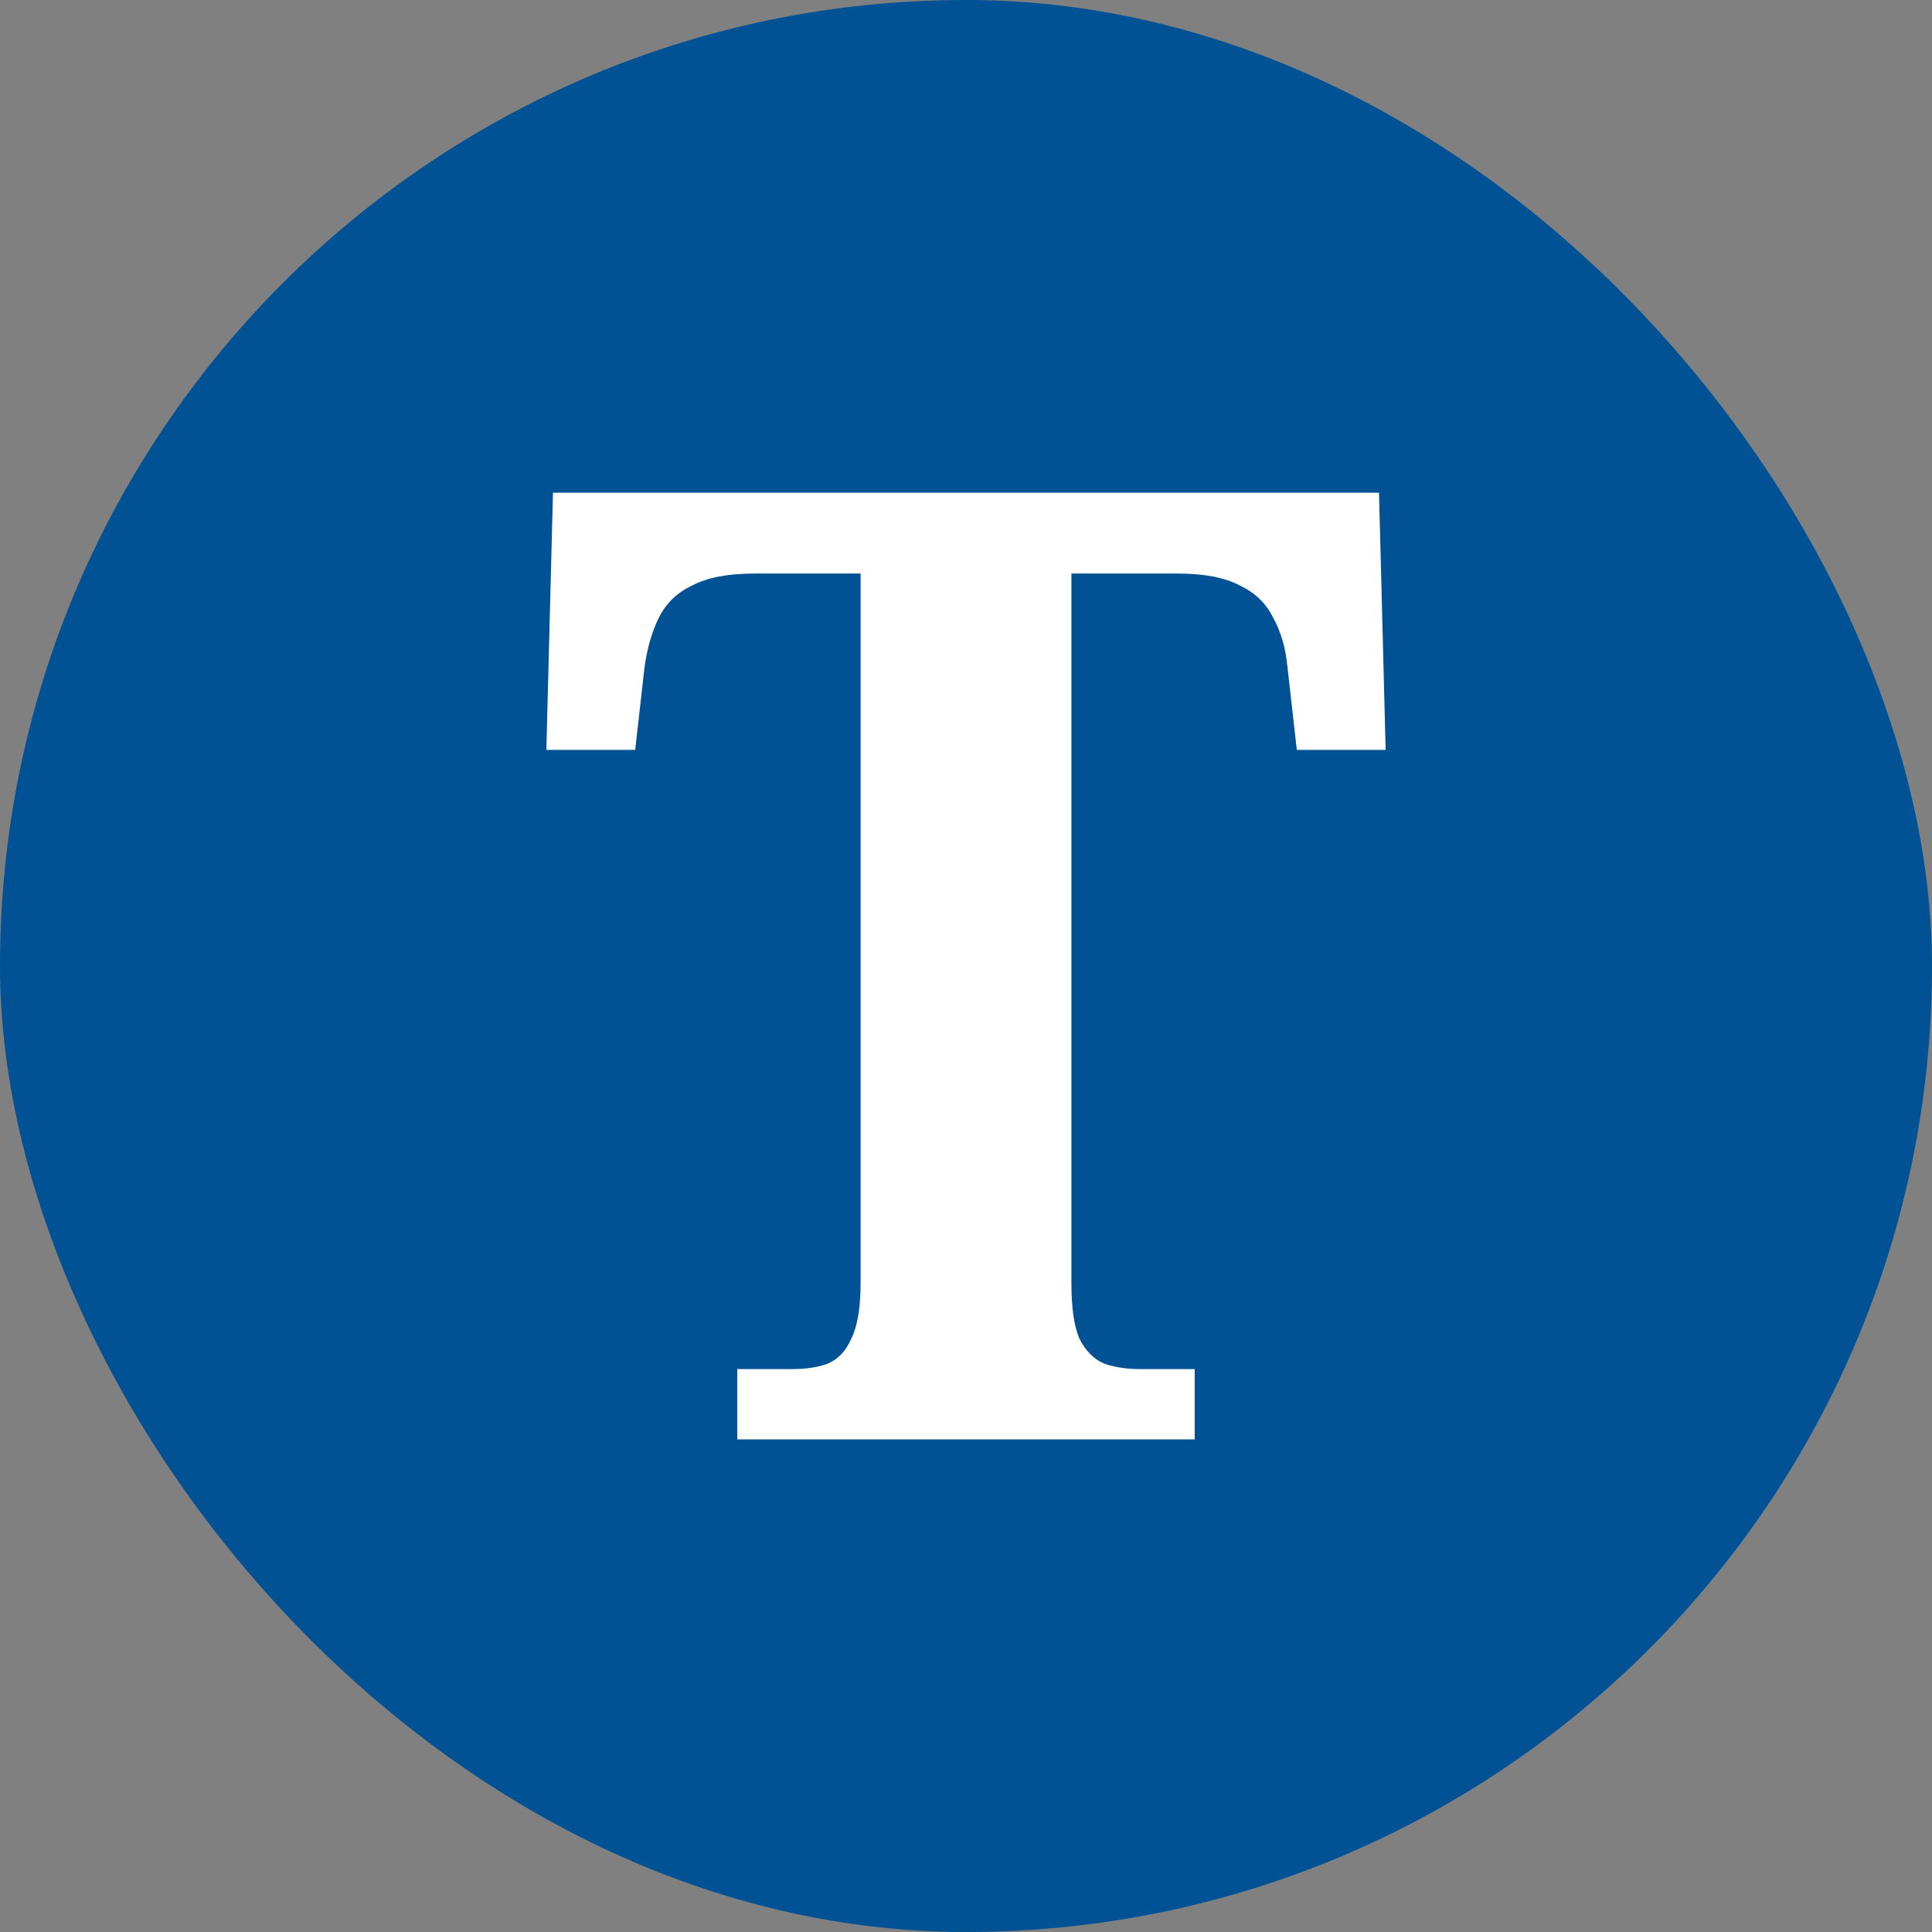
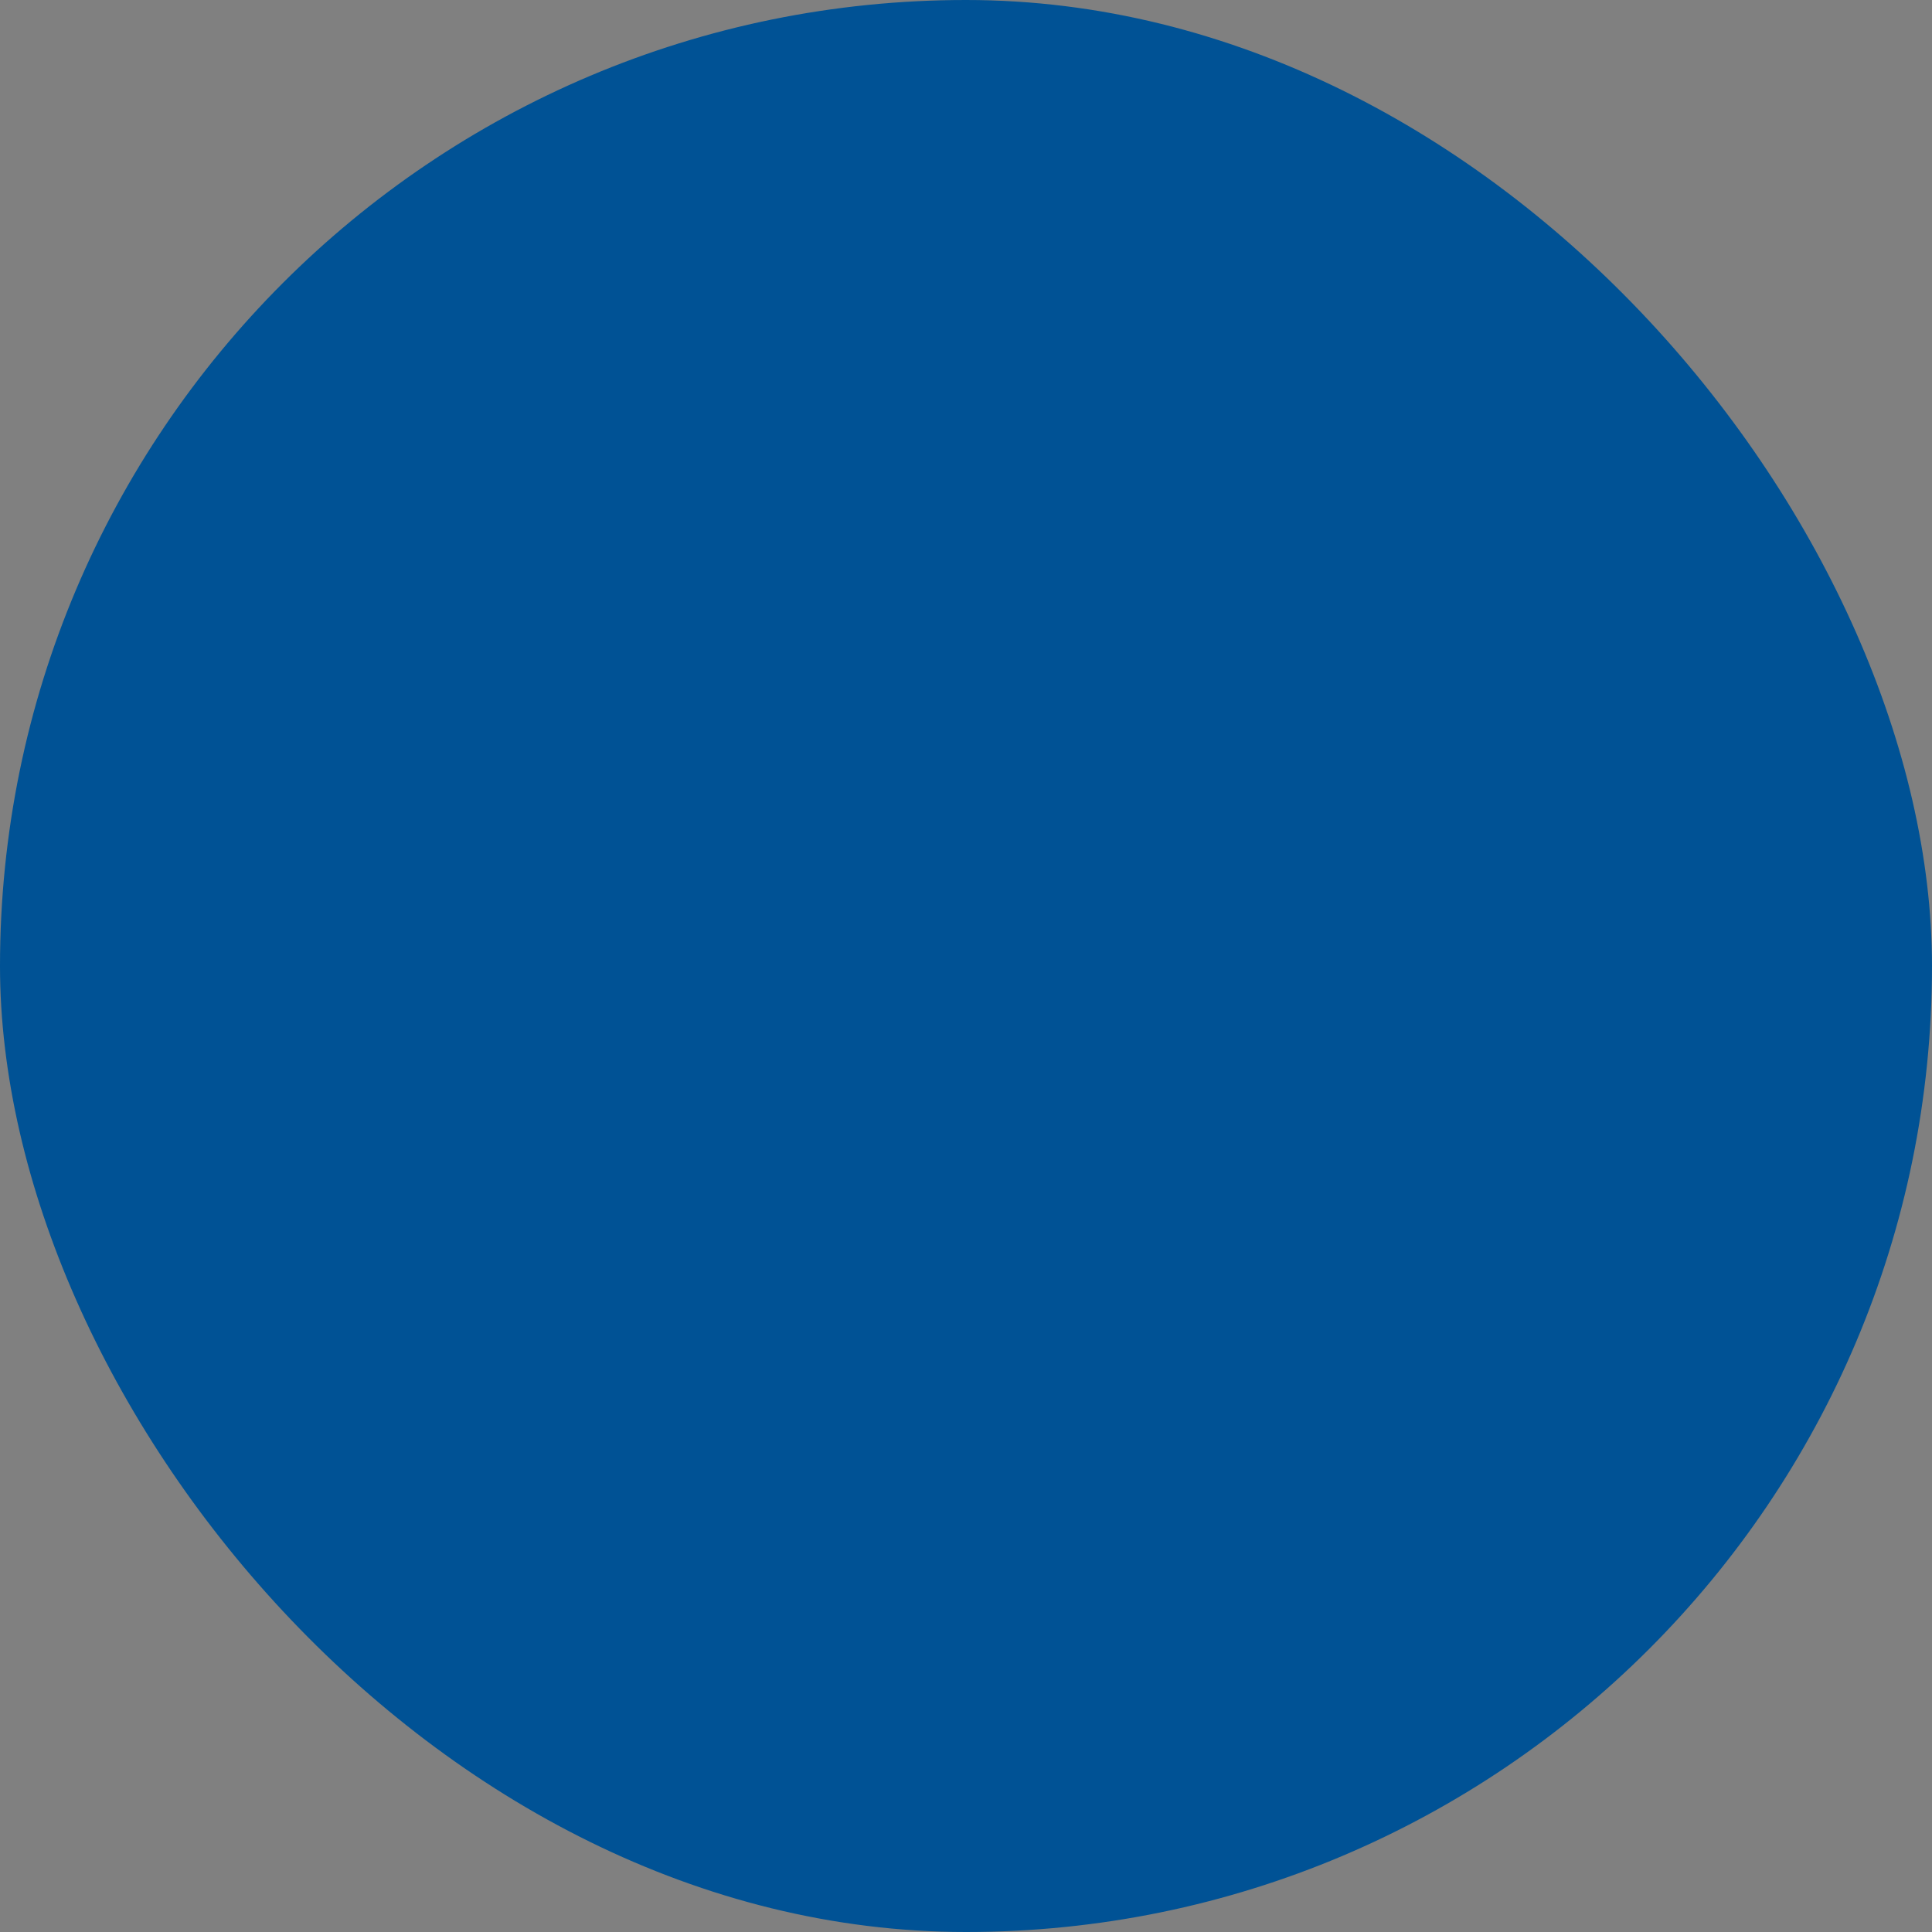
<svg xmlns="http://www.w3.org/2000/svg" width="204" height="204" viewBox="0 0 204 204" fill="none">
  <rect x="0" y="0" width="204" height="204" fill="#808080" stroke="none" />
  <rect width="204" height="204" rx="102" fill="#005295" />
-   <path d="M77.85 151.98V144.56H83.73C85.13 144.56 86.343 144.373 87.37 144C88.49 143.533 89.33 142.647 89.89 141.34C90.543 140.033 90.87 138.073 90.87 135.46V60.56H79.67C76.87 60.56 74.677 60.98 73.09 61.82C71.503 62.567 70.337 63.687 69.59 65.18C68.843 66.673 68.33 68.447 68.05 70.5L67.07 79.18H57.69L58.39 52.02H145.61L146.31 79.18H136.93L135.95 70.5C135.763 68.447 135.25 66.673 134.41 65.18C133.663 63.687 132.497 62.567 130.91 61.82C129.323 60.98 127.13 60.56 124.33 60.56H113.13V135.46C113.13 138.073 113.41 140.033 113.97 141.34C114.623 142.647 115.51 143.533 116.63 144C117.75 144.373 118.963 144.56 120.27 144.56H126.15V151.98H77.85Z" fill="white" />
</svg>